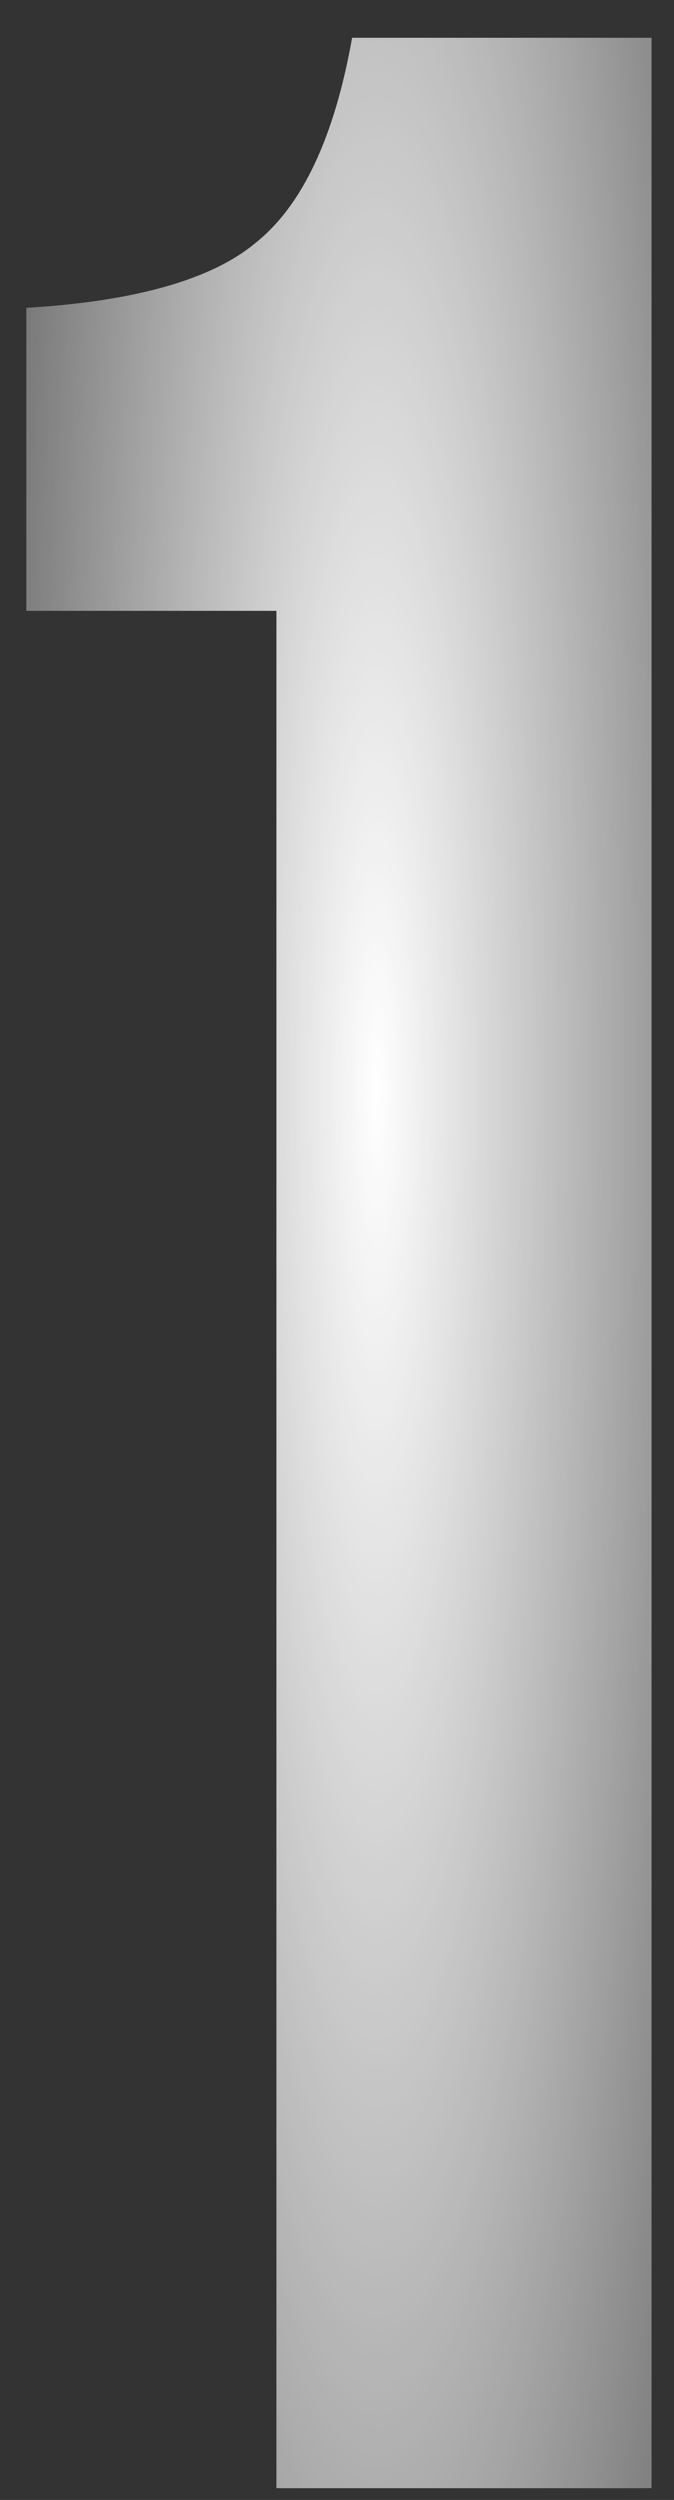
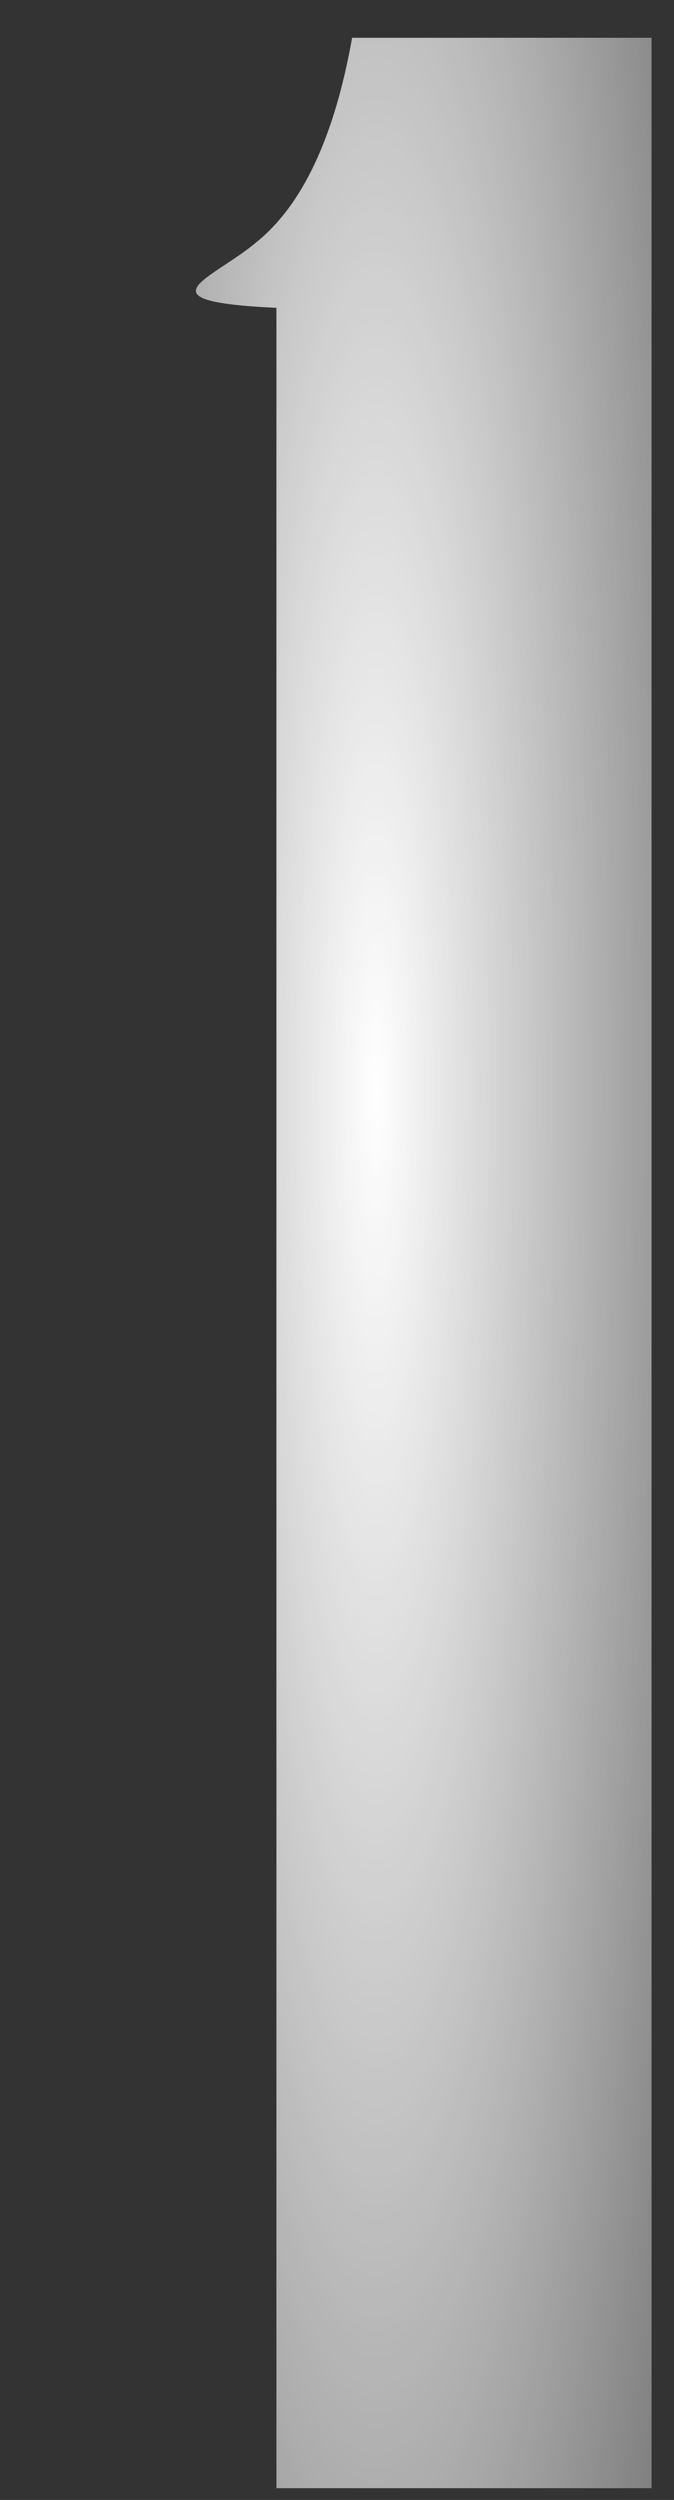
<svg xmlns="http://www.w3.org/2000/svg" width="17" height="63" viewBox="0 0 17 63" fill="none">
  <rect x="0" y="0" width="17" height="63" fill="#333333" stroke="none" />
-   <path d="M6.972 15.394H0.664V7.758C3.431 7.592 5.367 7.038 6.474 6.098C7.636 5.157 8.438 3.442 8.881 0.952H16.434V62.704H6.972V15.394Z" fill="url(#paint0_radial_347_5502)" />
+   <path d="M6.972 15.394V7.758C3.431 7.592 5.367 7.038 6.474 6.098C7.636 5.157 8.438 3.442 8.881 0.952H16.434V62.704H6.972V15.394Z" fill="url(#paint0_radial_347_5502)" />
  <defs>
    <radialGradient id="paint0_radial_347_5502" cx="0" cy="0" r="1" gradientUnits="userSpaceOnUse" gradientTransform="translate(9.5 27.704) rotate(90) scale(84 14.25)">
      <stop stop-color="white" />
      <stop offset="1" stop-color="white" stop-opacity="0" />
    </radialGradient>
  </defs>
</svg>